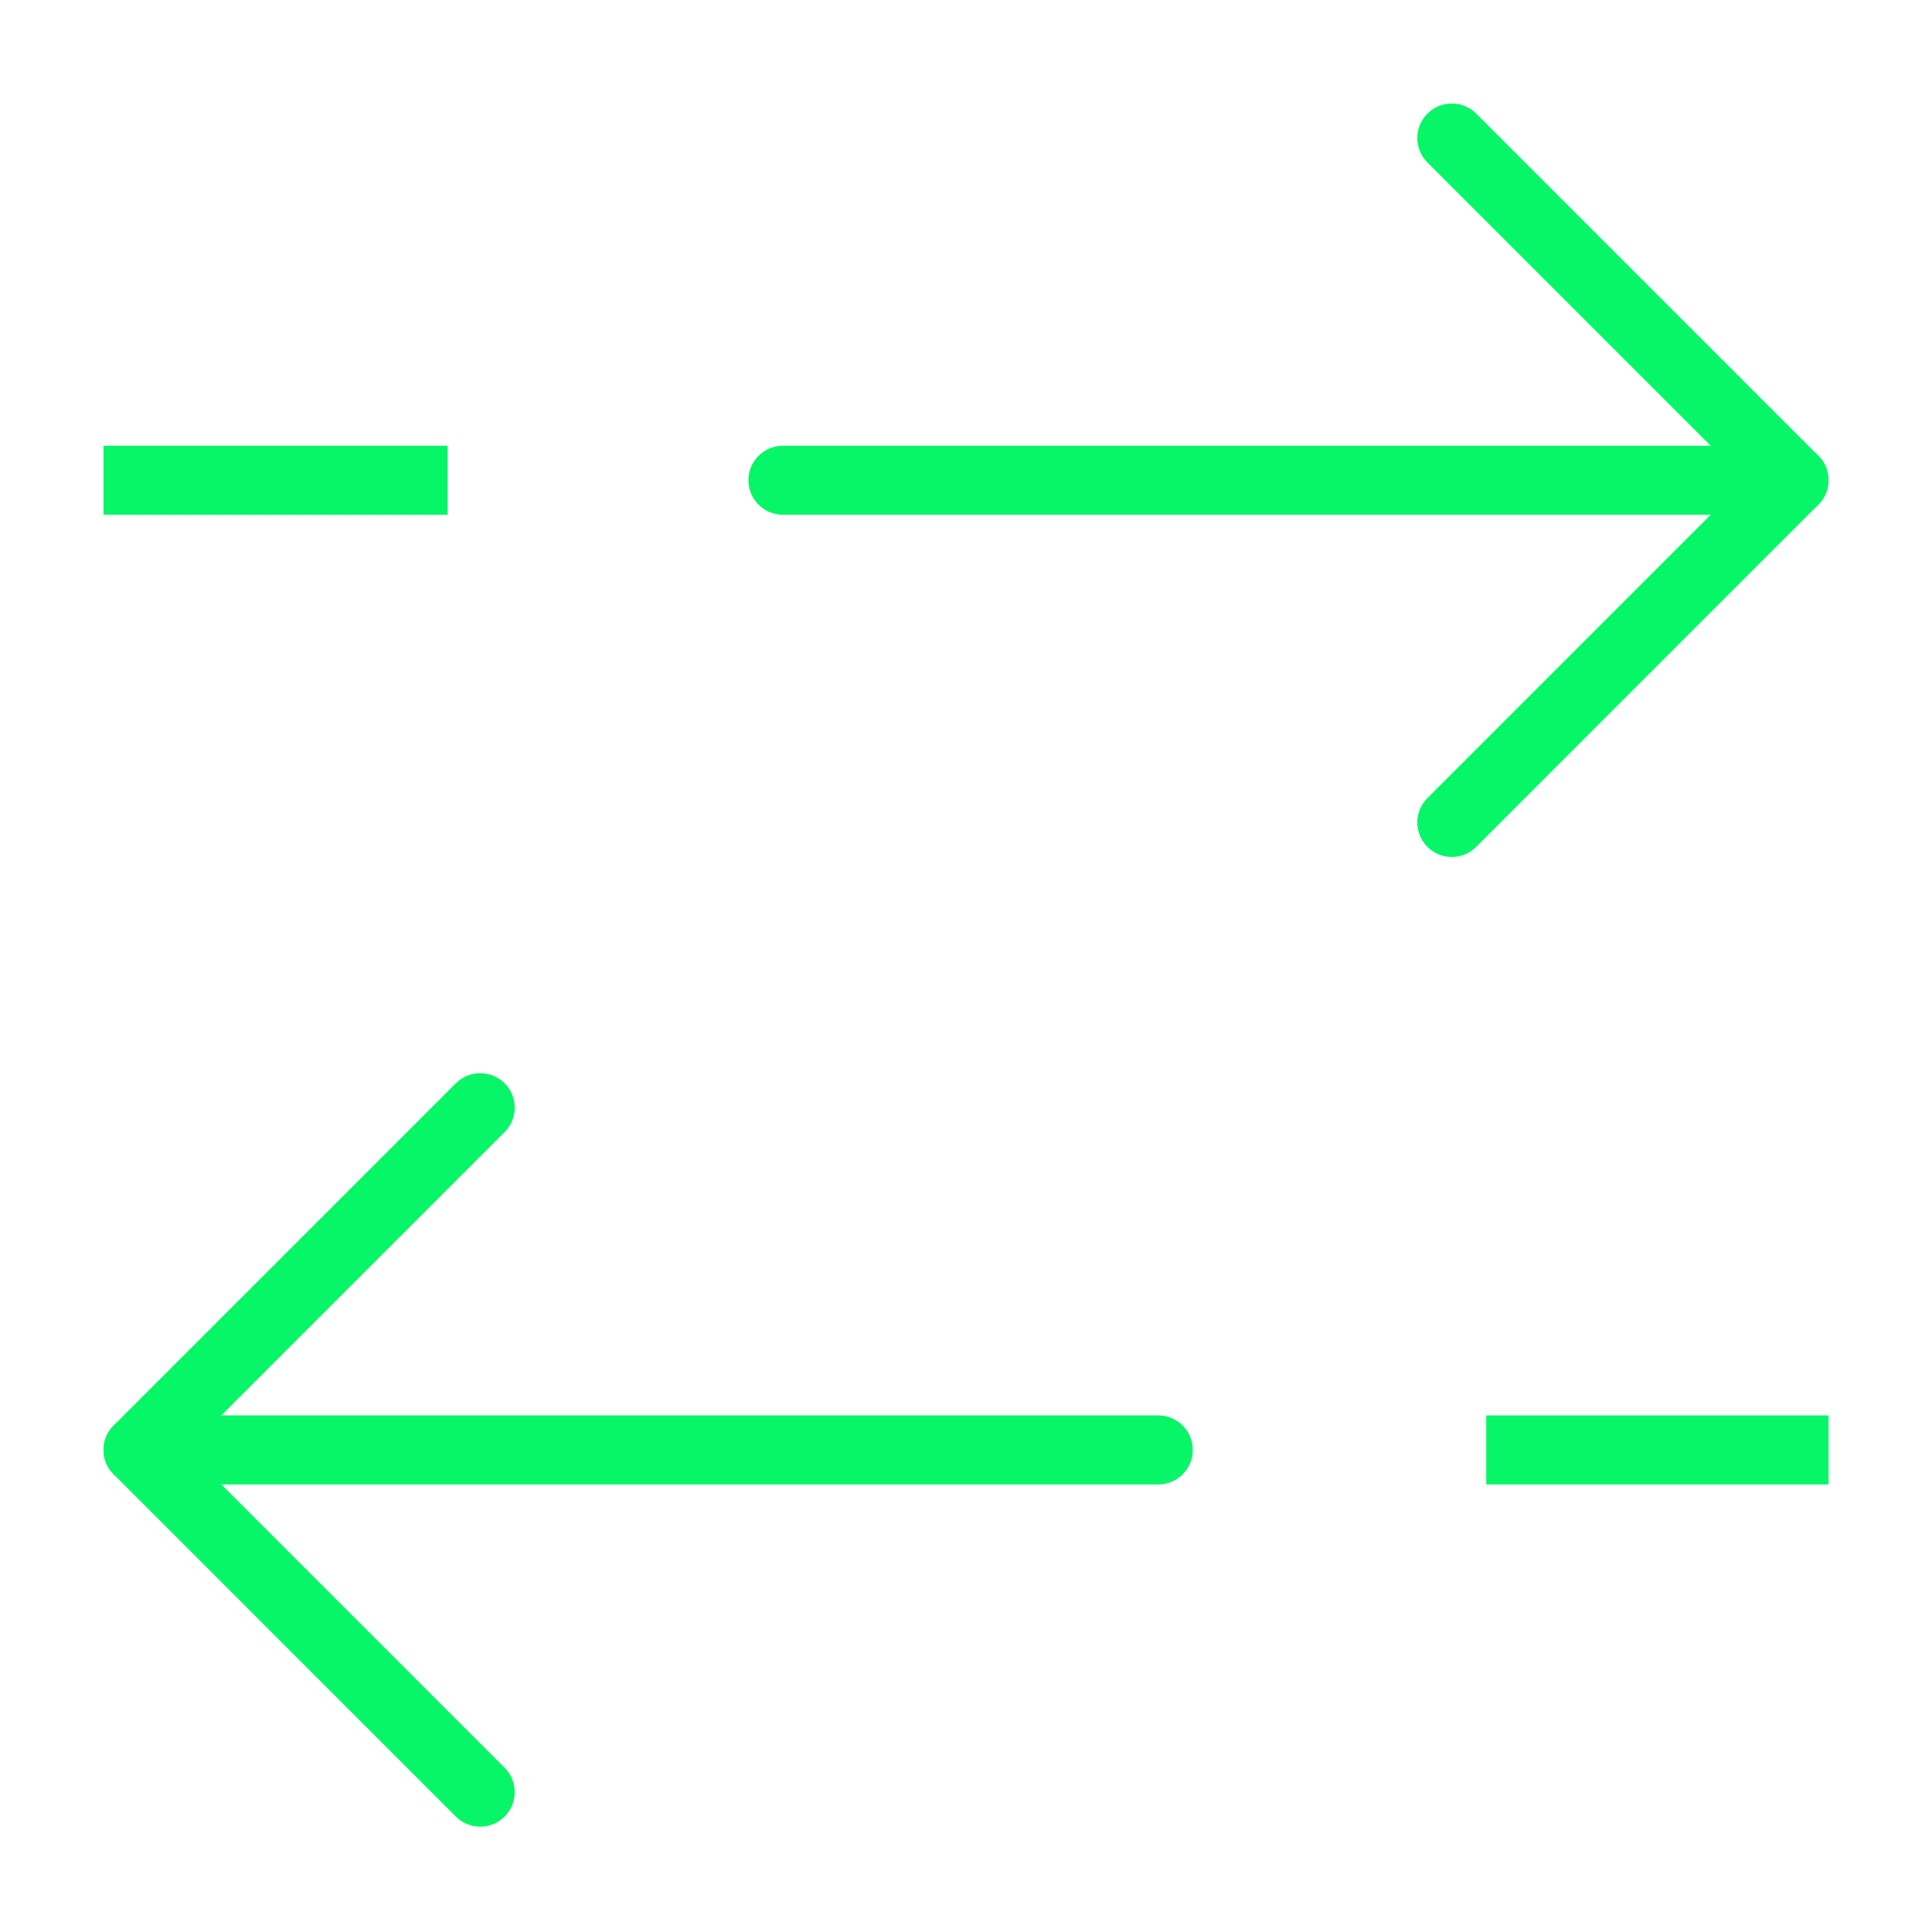
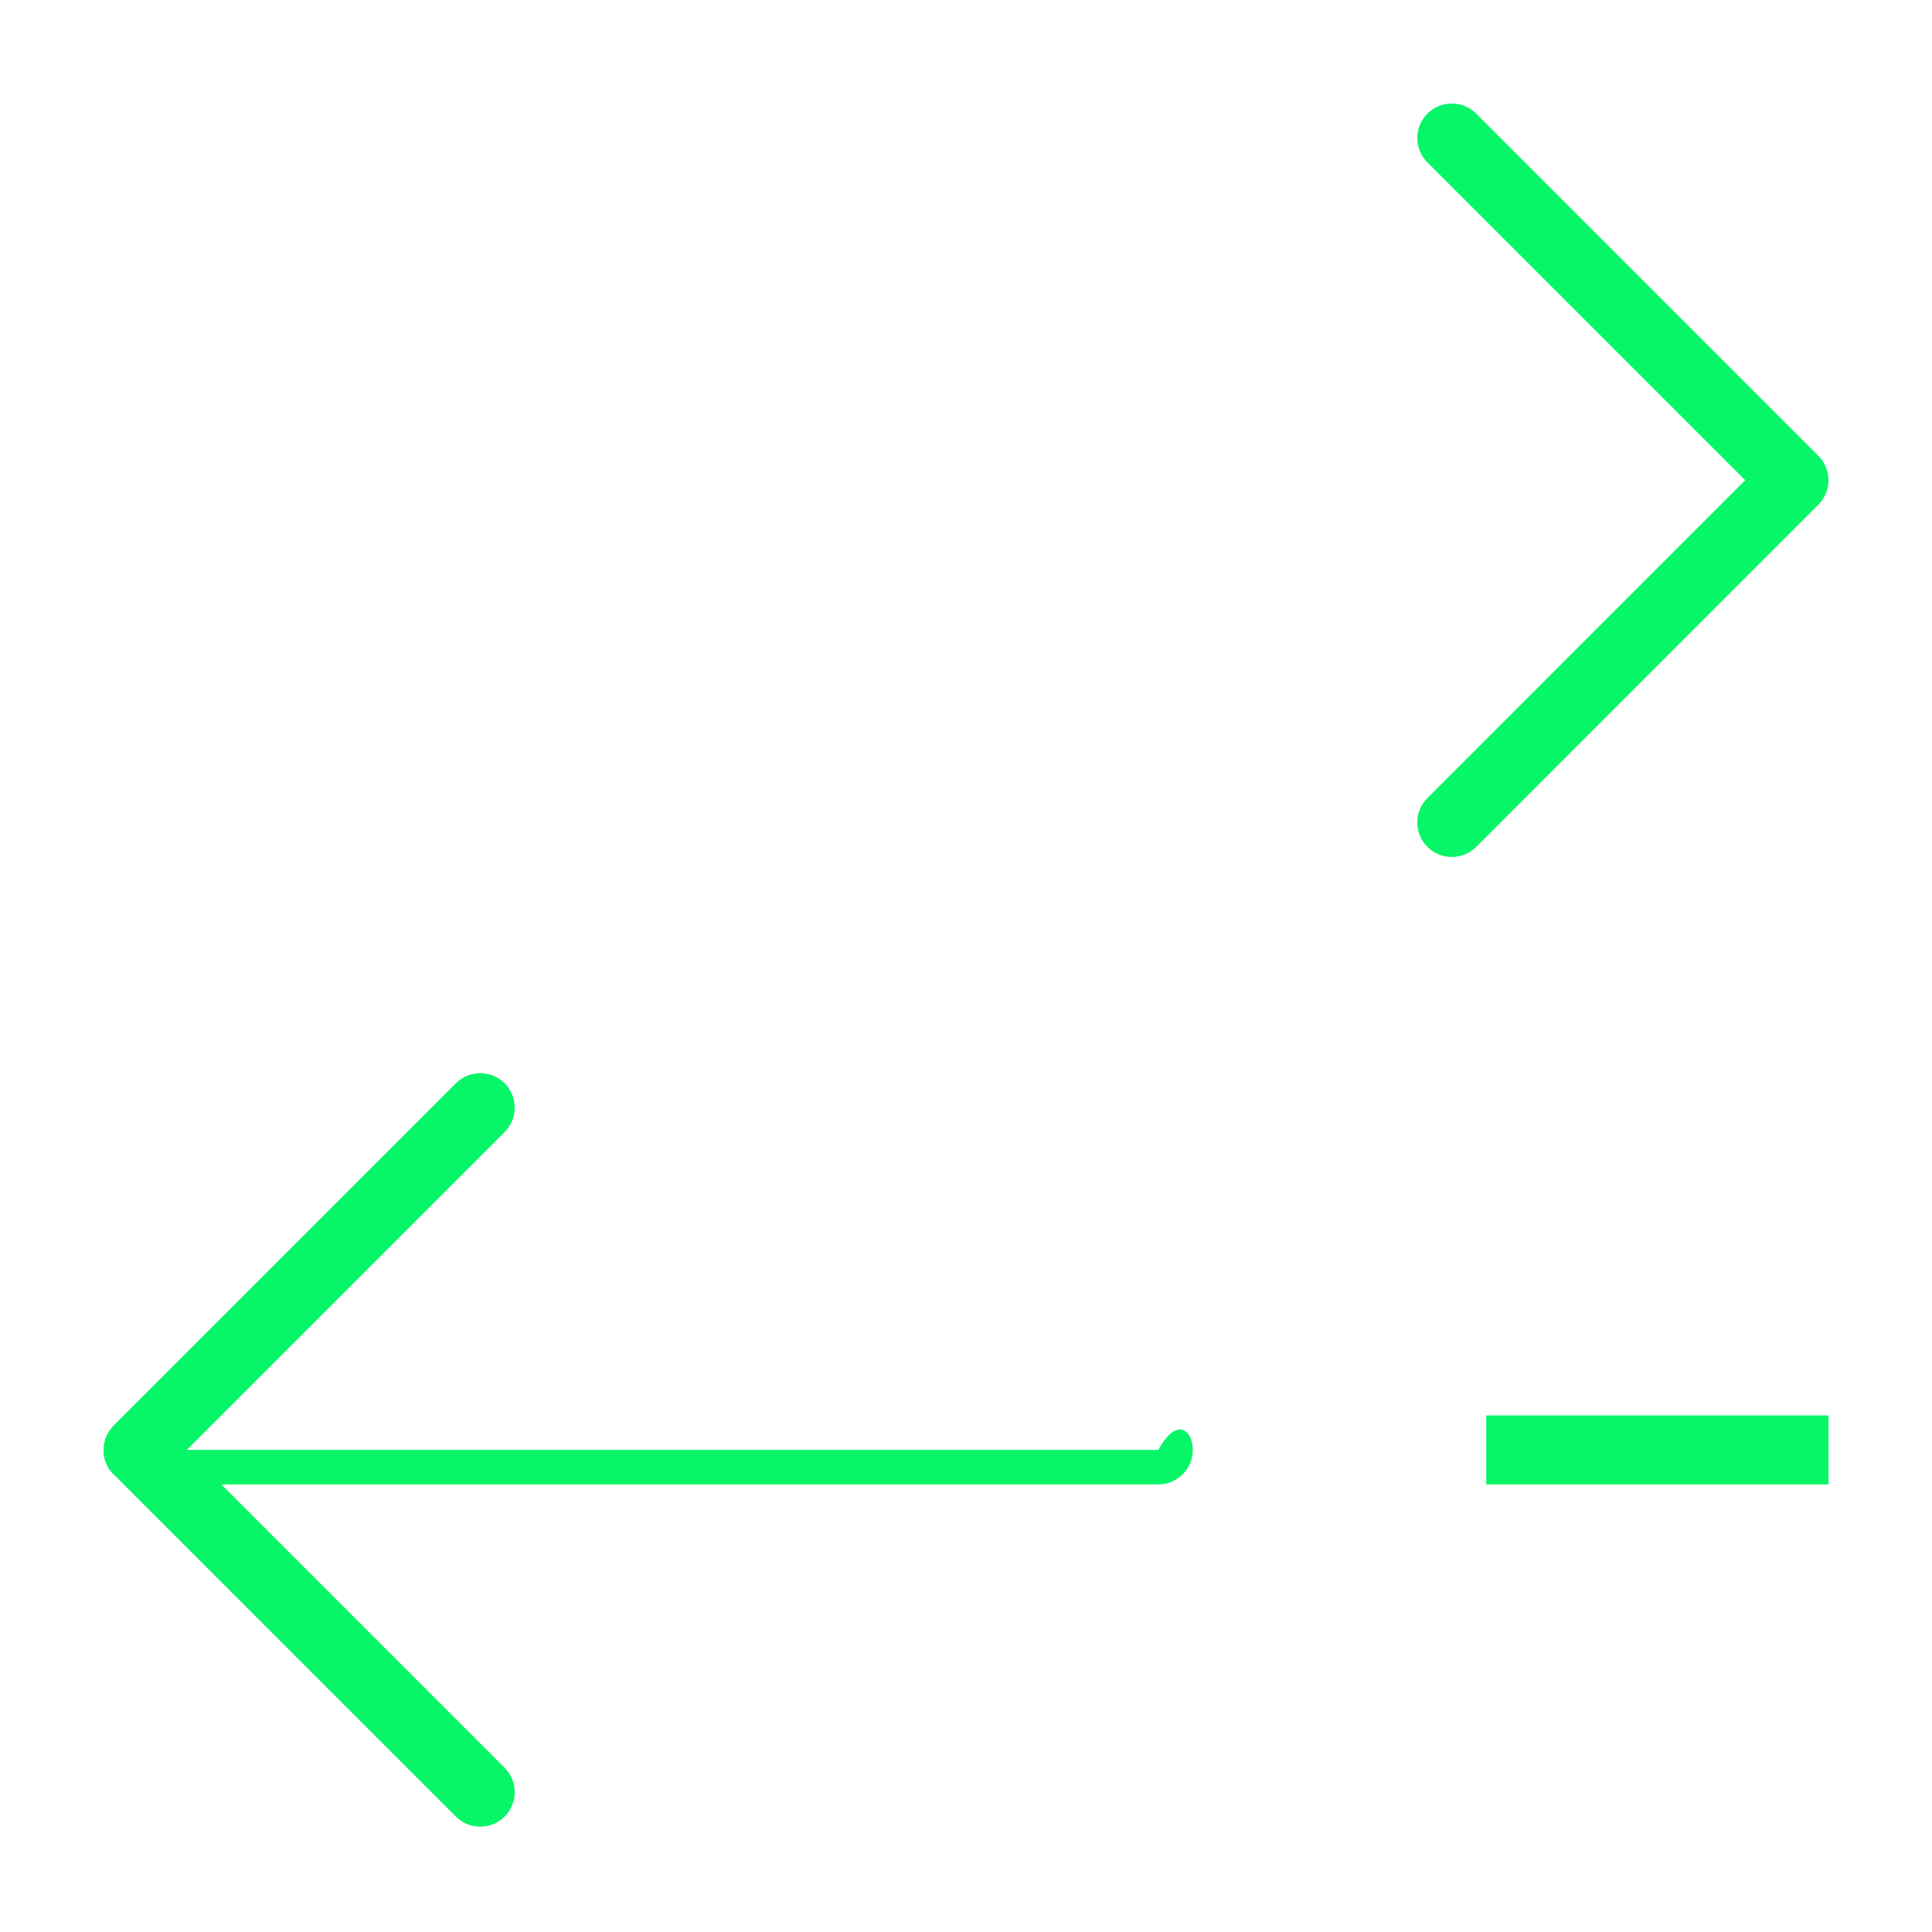
<svg xmlns="http://www.w3.org/2000/svg" width="32" height="32" viewBox="0 0 32 32" fill="none">
  <path fill-rule="evenodd" clip-rule="evenodd" d="M23.642 1.882C23.865 1.659 24.227 1.659 24.45 1.882L30.118 7.55C30.341 7.773 30.341 8.135 30.118 8.358L24.45 14.027C24.227 14.25 23.865 14.25 23.642 14.027C23.419 13.804 23.419 13.442 23.642 13.219L28.906 7.954L23.642 2.69C23.419 2.467 23.419 2.105 23.642 1.882Z" fill="#07F668" />
-   <path fill-rule="evenodd" clip-rule="evenodd" d="M12.396 7.954C12.396 7.639 12.652 7.383 12.968 7.383H29.714C30.03 7.383 30.286 7.639 30.286 7.954C30.286 8.27 30.03 8.526 29.714 8.526H12.968C12.652 8.526 12.396 8.27 12.396 7.954Z" fill="#07F668" />
-   <path fill-rule="evenodd" clip-rule="evenodd" d="M1.714 7.383H7.413V8.526H1.714V7.383Z" fill="#07F668" />
  <path fill-rule="evenodd" clip-rule="evenodd" d="M8.358 17.943C8.581 18.166 8.581 18.528 8.358 18.751L3.094 24.015L8.358 29.28C8.581 29.503 8.581 29.865 8.358 30.088C8.135 30.311 7.773 30.311 7.55 30.088L1.882 24.419C1.659 24.196 1.659 23.834 1.882 23.611L7.55 17.943C7.773 17.72 8.135 17.72 8.358 17.943Z" fill="#07F668" />
-   <path fill-rule="evenodd" clip-rule="evenodd" d="M1.714 24.015C1.714 23.7 1.97 23.444 2.286 23.444H19.185C19.5 23.444 19.756 23.7 19.756 24.015C19.756 24.331 19.5 24.587 19.185 24.587H2.286C1.97 24.587 1.714 24.331 1.714 24.015Z" fill="#07F668" />
+   <path fill-rule="evenodd" clip-rule="evenodd" d="M1.714 24.015H19.185C19.5 23.444 19.756 23.7 19.756 24.015C19.756 24.331 19.5 24.587 19.185 24.587H2.286C1.97 24.587 1.714 24.331 1.714 24.015Z" fill="#07F668" />
  <path fill-rule="evenodd" clip-rule="evenodd" d="M24.617 23.444H30.286V24.587H24.617V23.444Z" fill="#07F668" />
</svg>